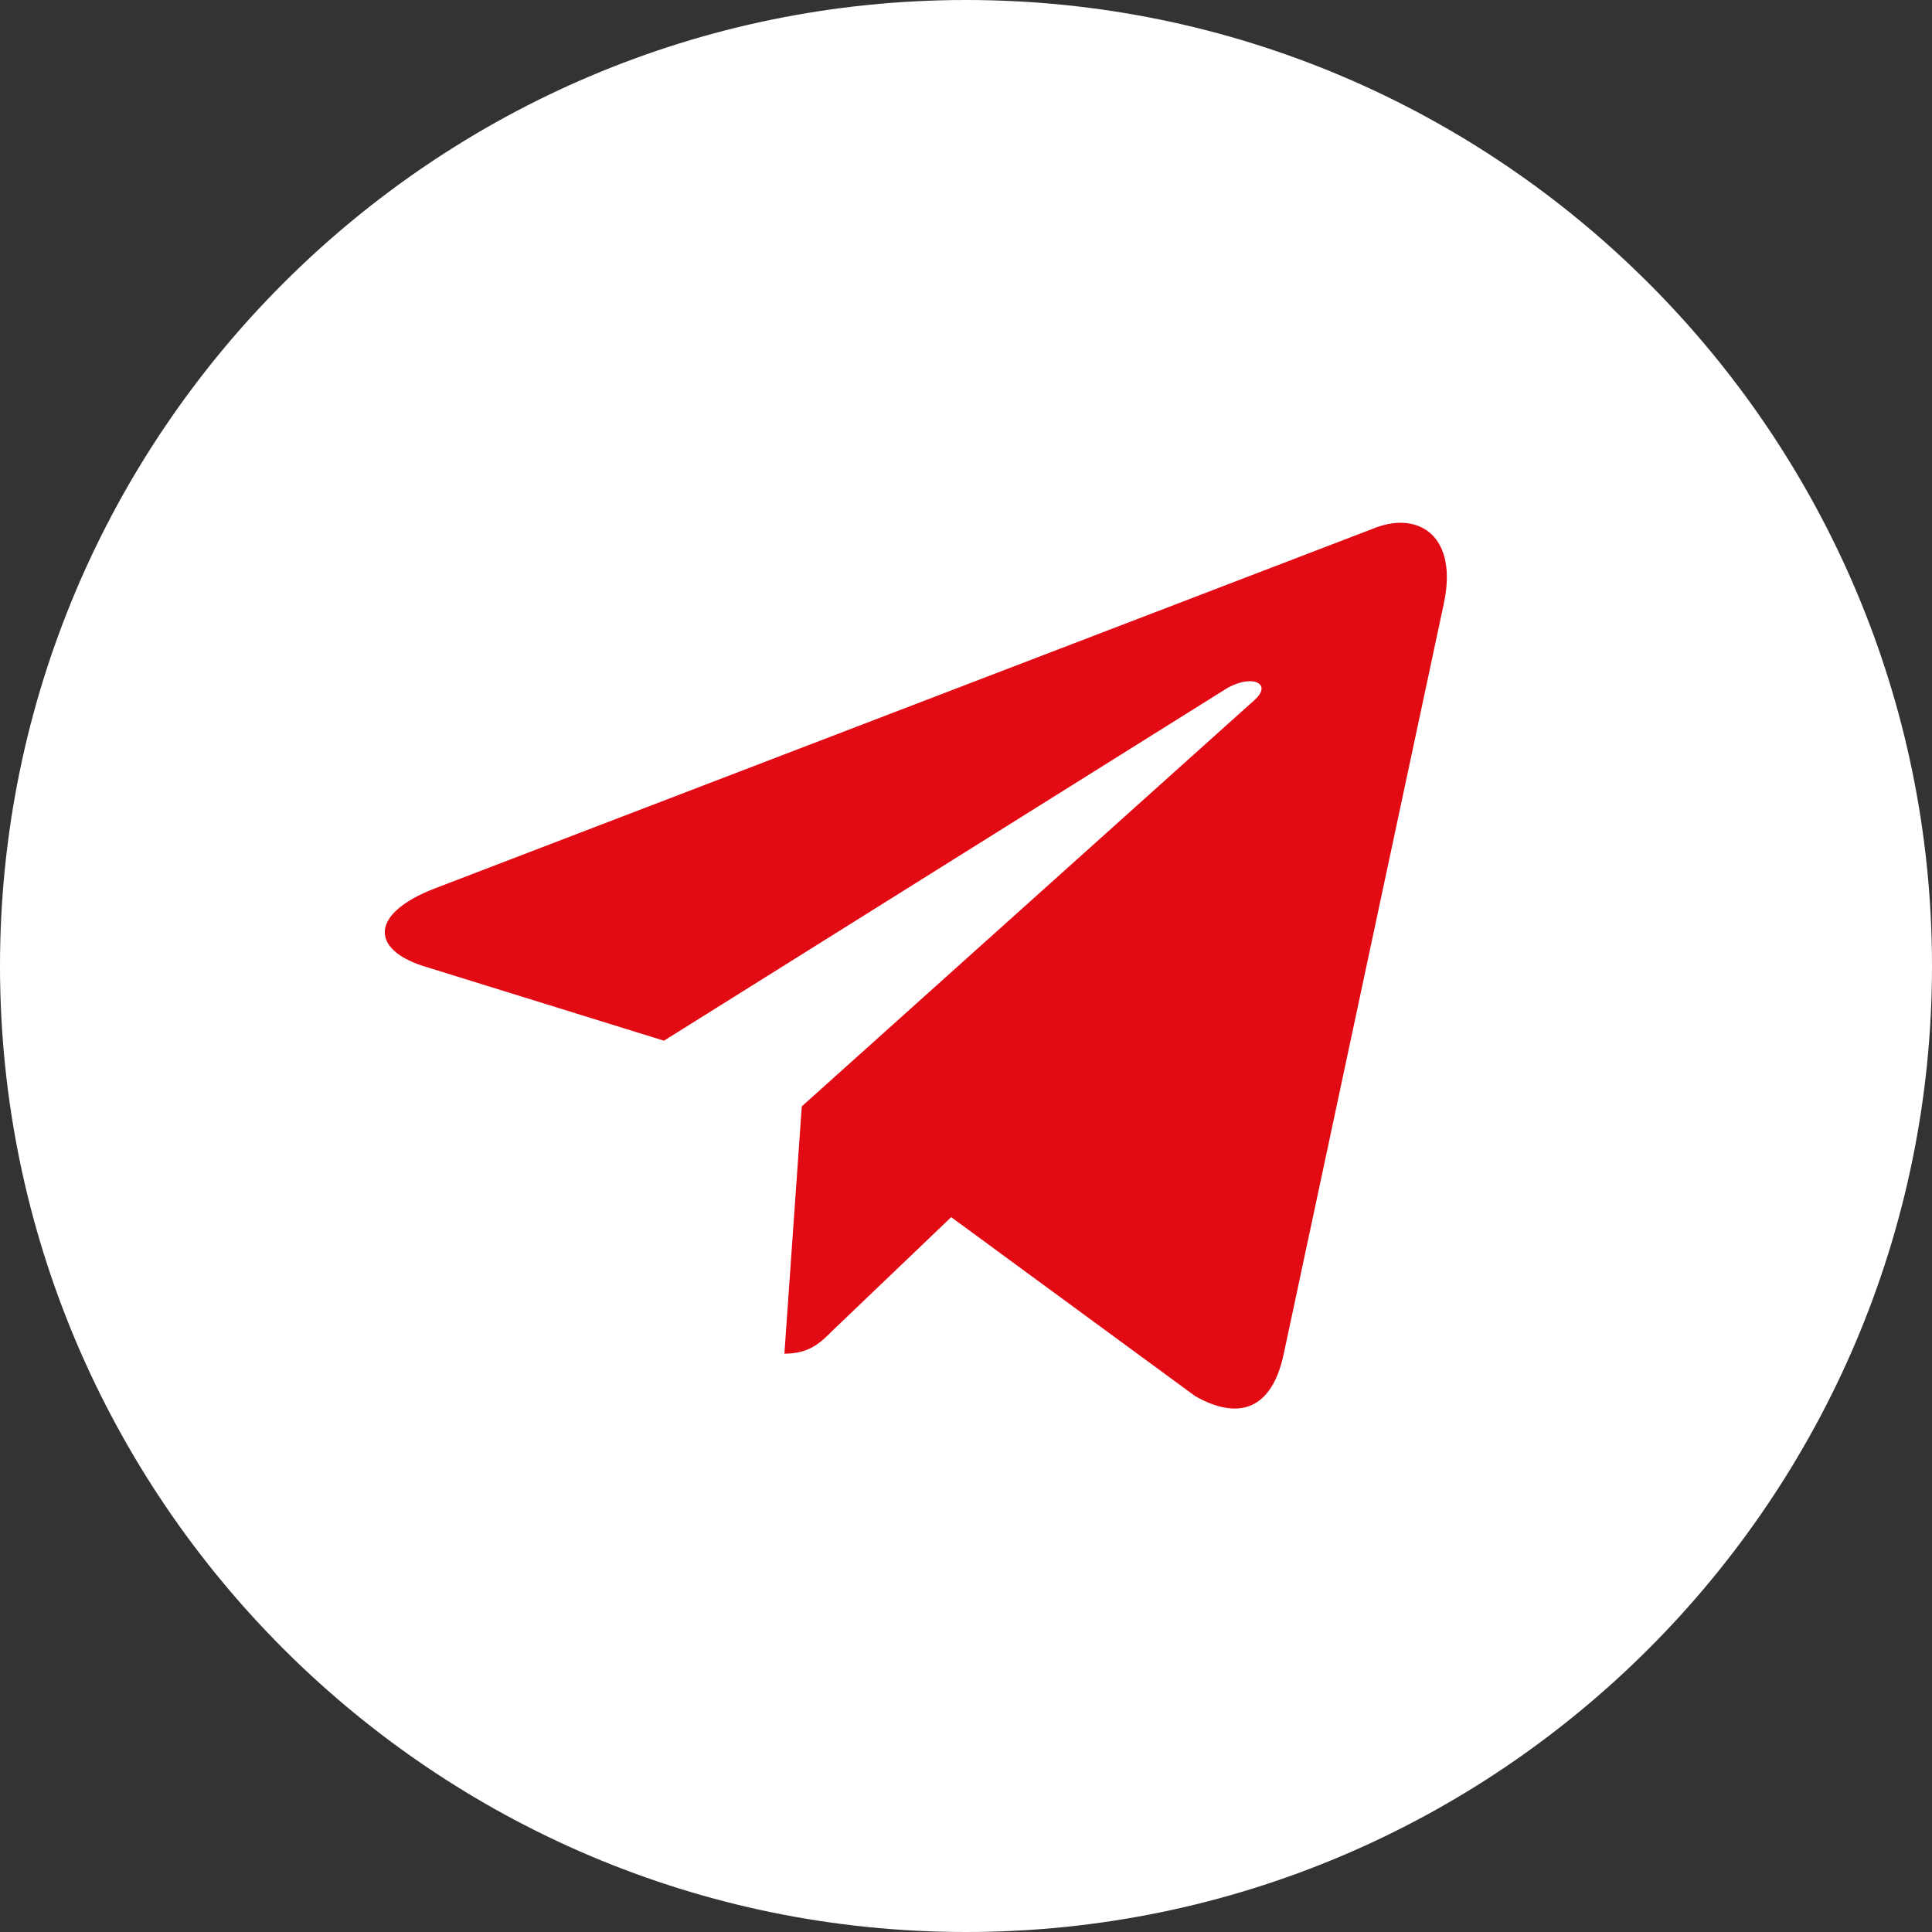
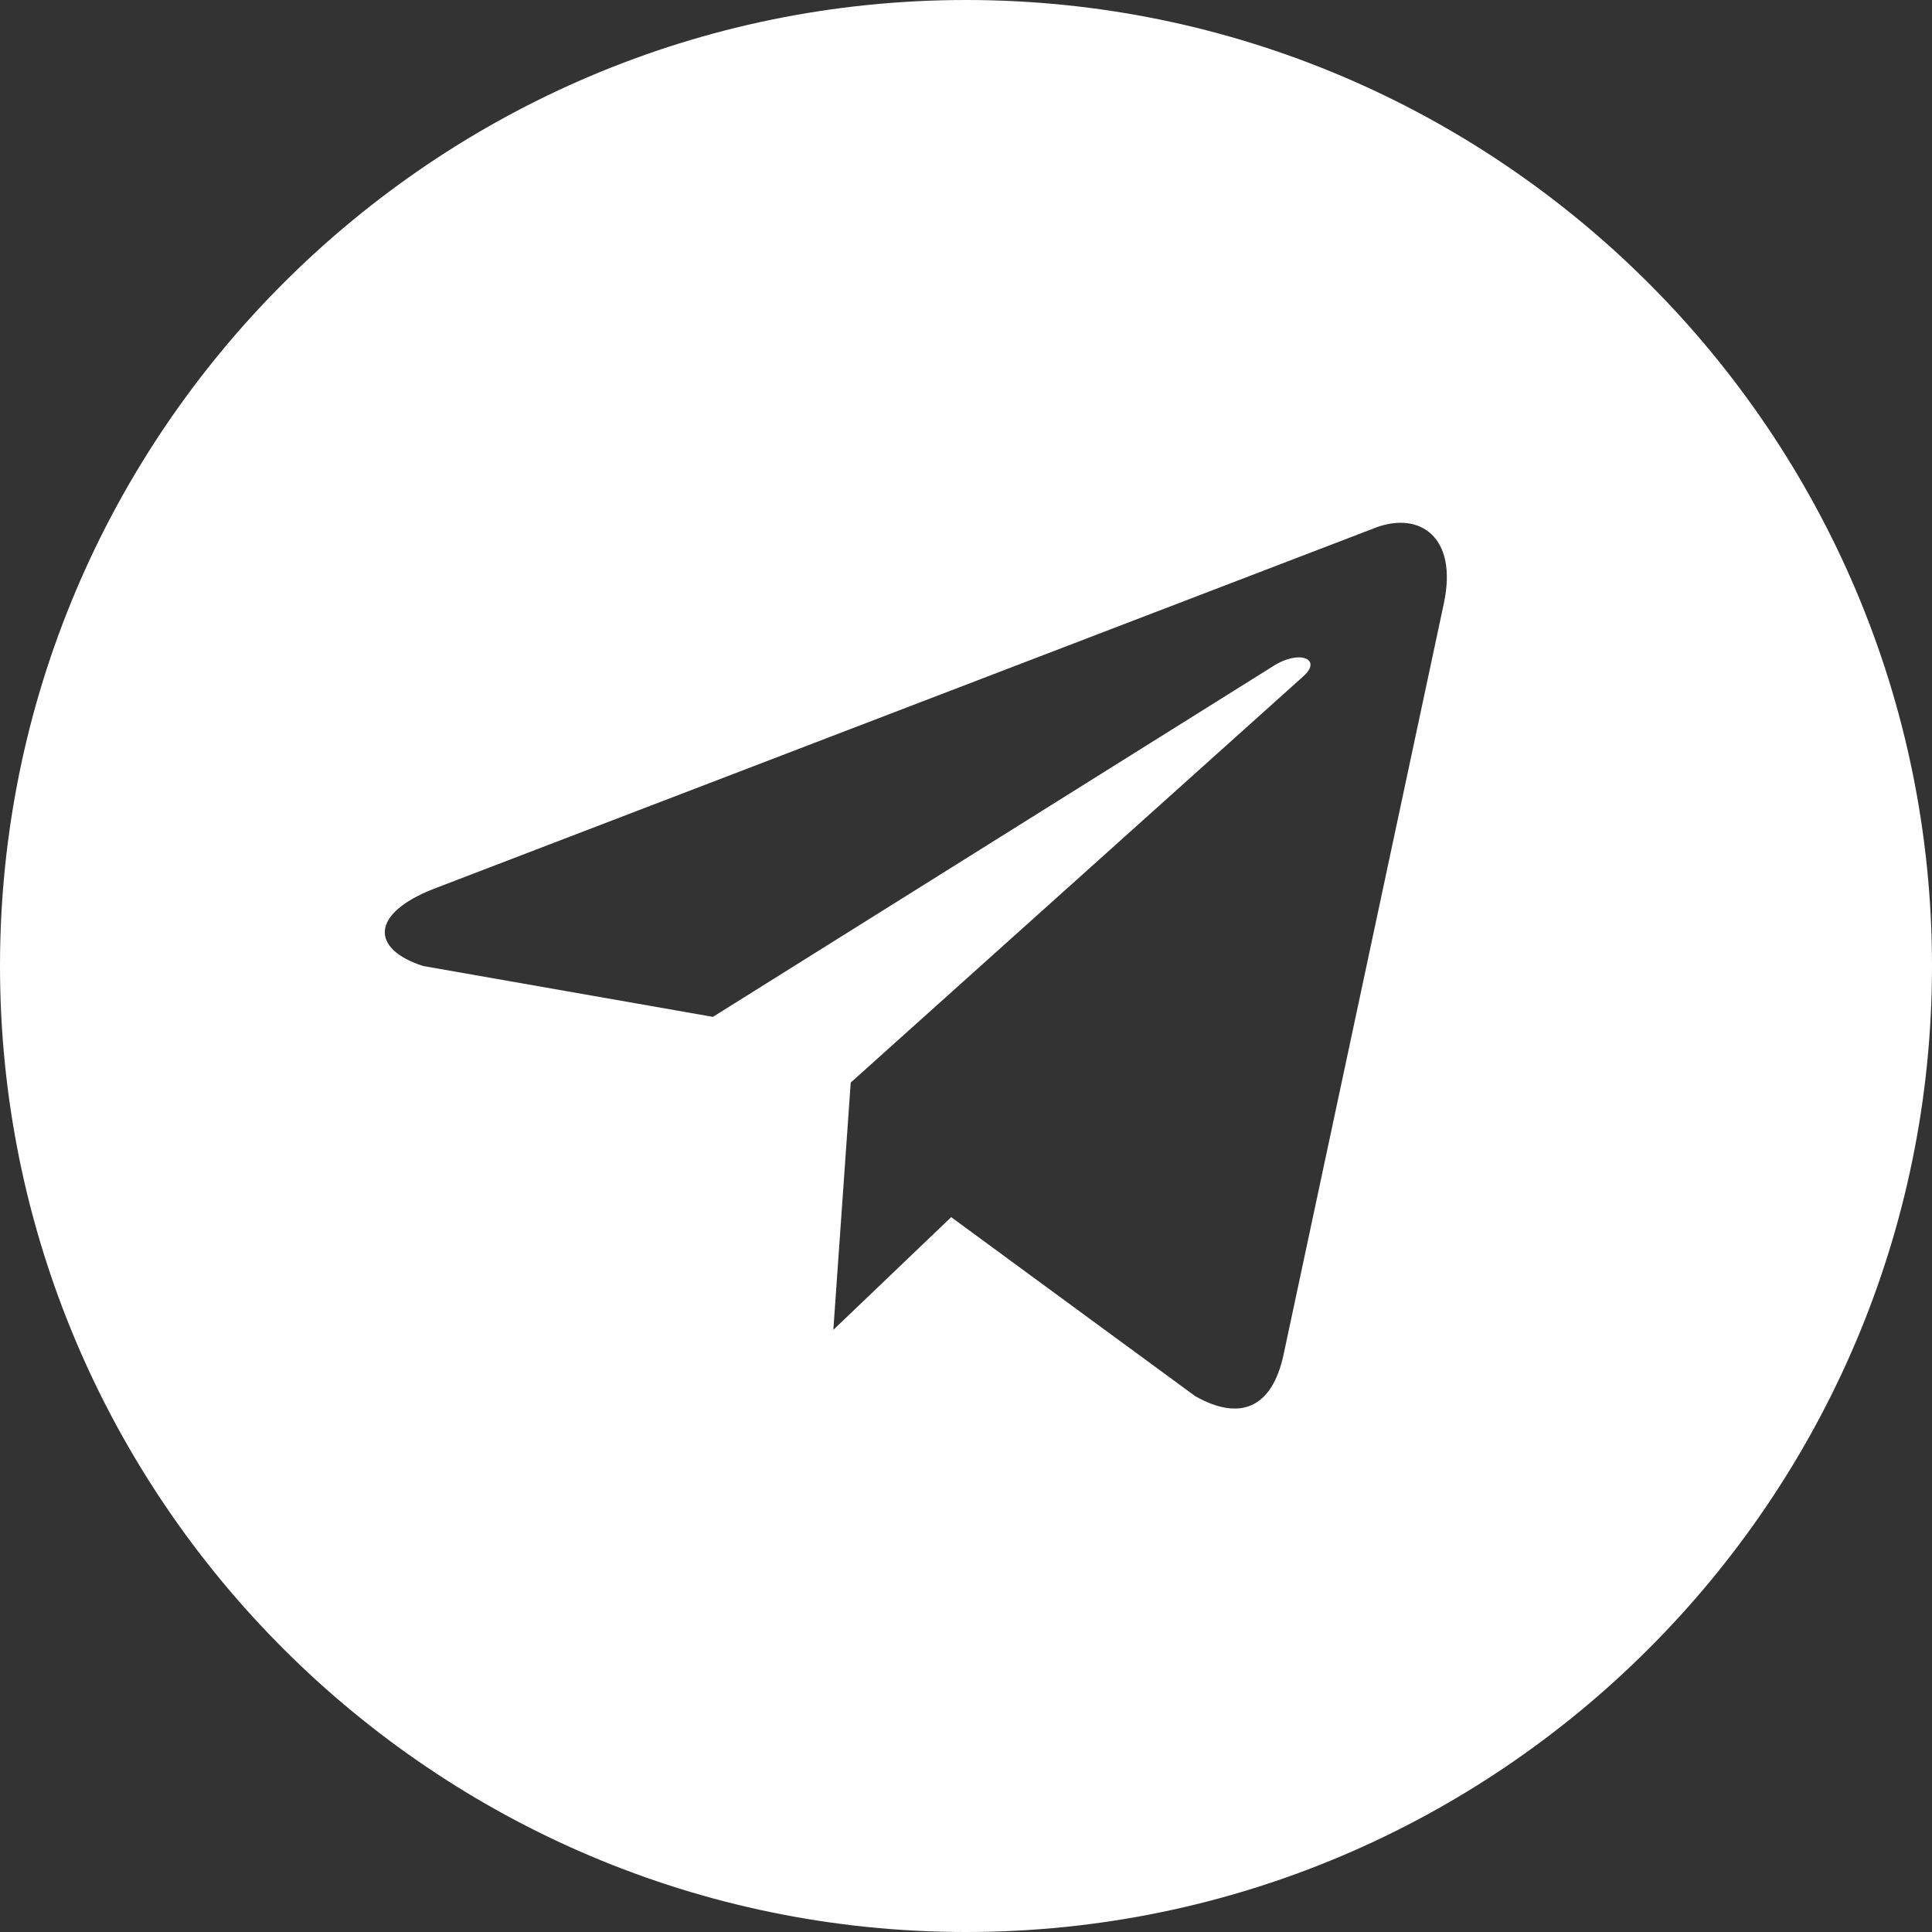
<svg xmlns="http://www.w3.org/2000/svg" id="Слой_1" x="0px" y="0px" viewBox="0 0 300 300" style="enable-background:new 0 0 300 300;" xml:space="preserve">
  <rect x="0" y="0" width="300" height="300" fill="#333333" stroke="none" />
  <style type="text/css"> .st0{fill:#E20A13;} .st1{fill:#FFFFFF;} </style>
-   <circle class="st0" cx="149.5" cy="149.5" r="112.5" />
  <g>
-     <path class="st1" d="M150,0C67.3,0,0,67.3,0,150s67.3,150,150,150s150-67.3,150-150S232.7,0,150,0z M224.2,93.7l-24.9,116.7 c-1.8,8.3-6.8,10.3-13.7,6.4L147.7,189l-18.3,17.5c-2,2-3.7,3.7-7.6,3.7l2.7-38.4l70.3-63.1c3-2.7-0.7-4.2-4.8-1.5l-86.9,54.4 L65.7,150c-8.1-2.6-8.3-8.1,1.7-12l146.3-56.1C220.5,79.4,226.4,83.4,224.2,93.7z" />
+     <path class="st1" d="M150,0C67.3,0,0,67.3,0,150s67.3,150,150,150s150-67.3,150-150S232.7,0,150,0z M224.2,93.7l-24.9,116.7 c-1.8,8.3-6.8,10.3-13.7,6.4L147.7,189l-18.3,17.5l2.7-38.4l70.3-63.1c3-2.7-0.7-4.2-4.8-1.5l-86.9,54.4 L65.7,150c-8.1-2.6-8.3-8.1,1.7-12l146.3-56.1C220.5,79.4,226.4,83.4,224.2,93.7z" />
  </g>
</svg>